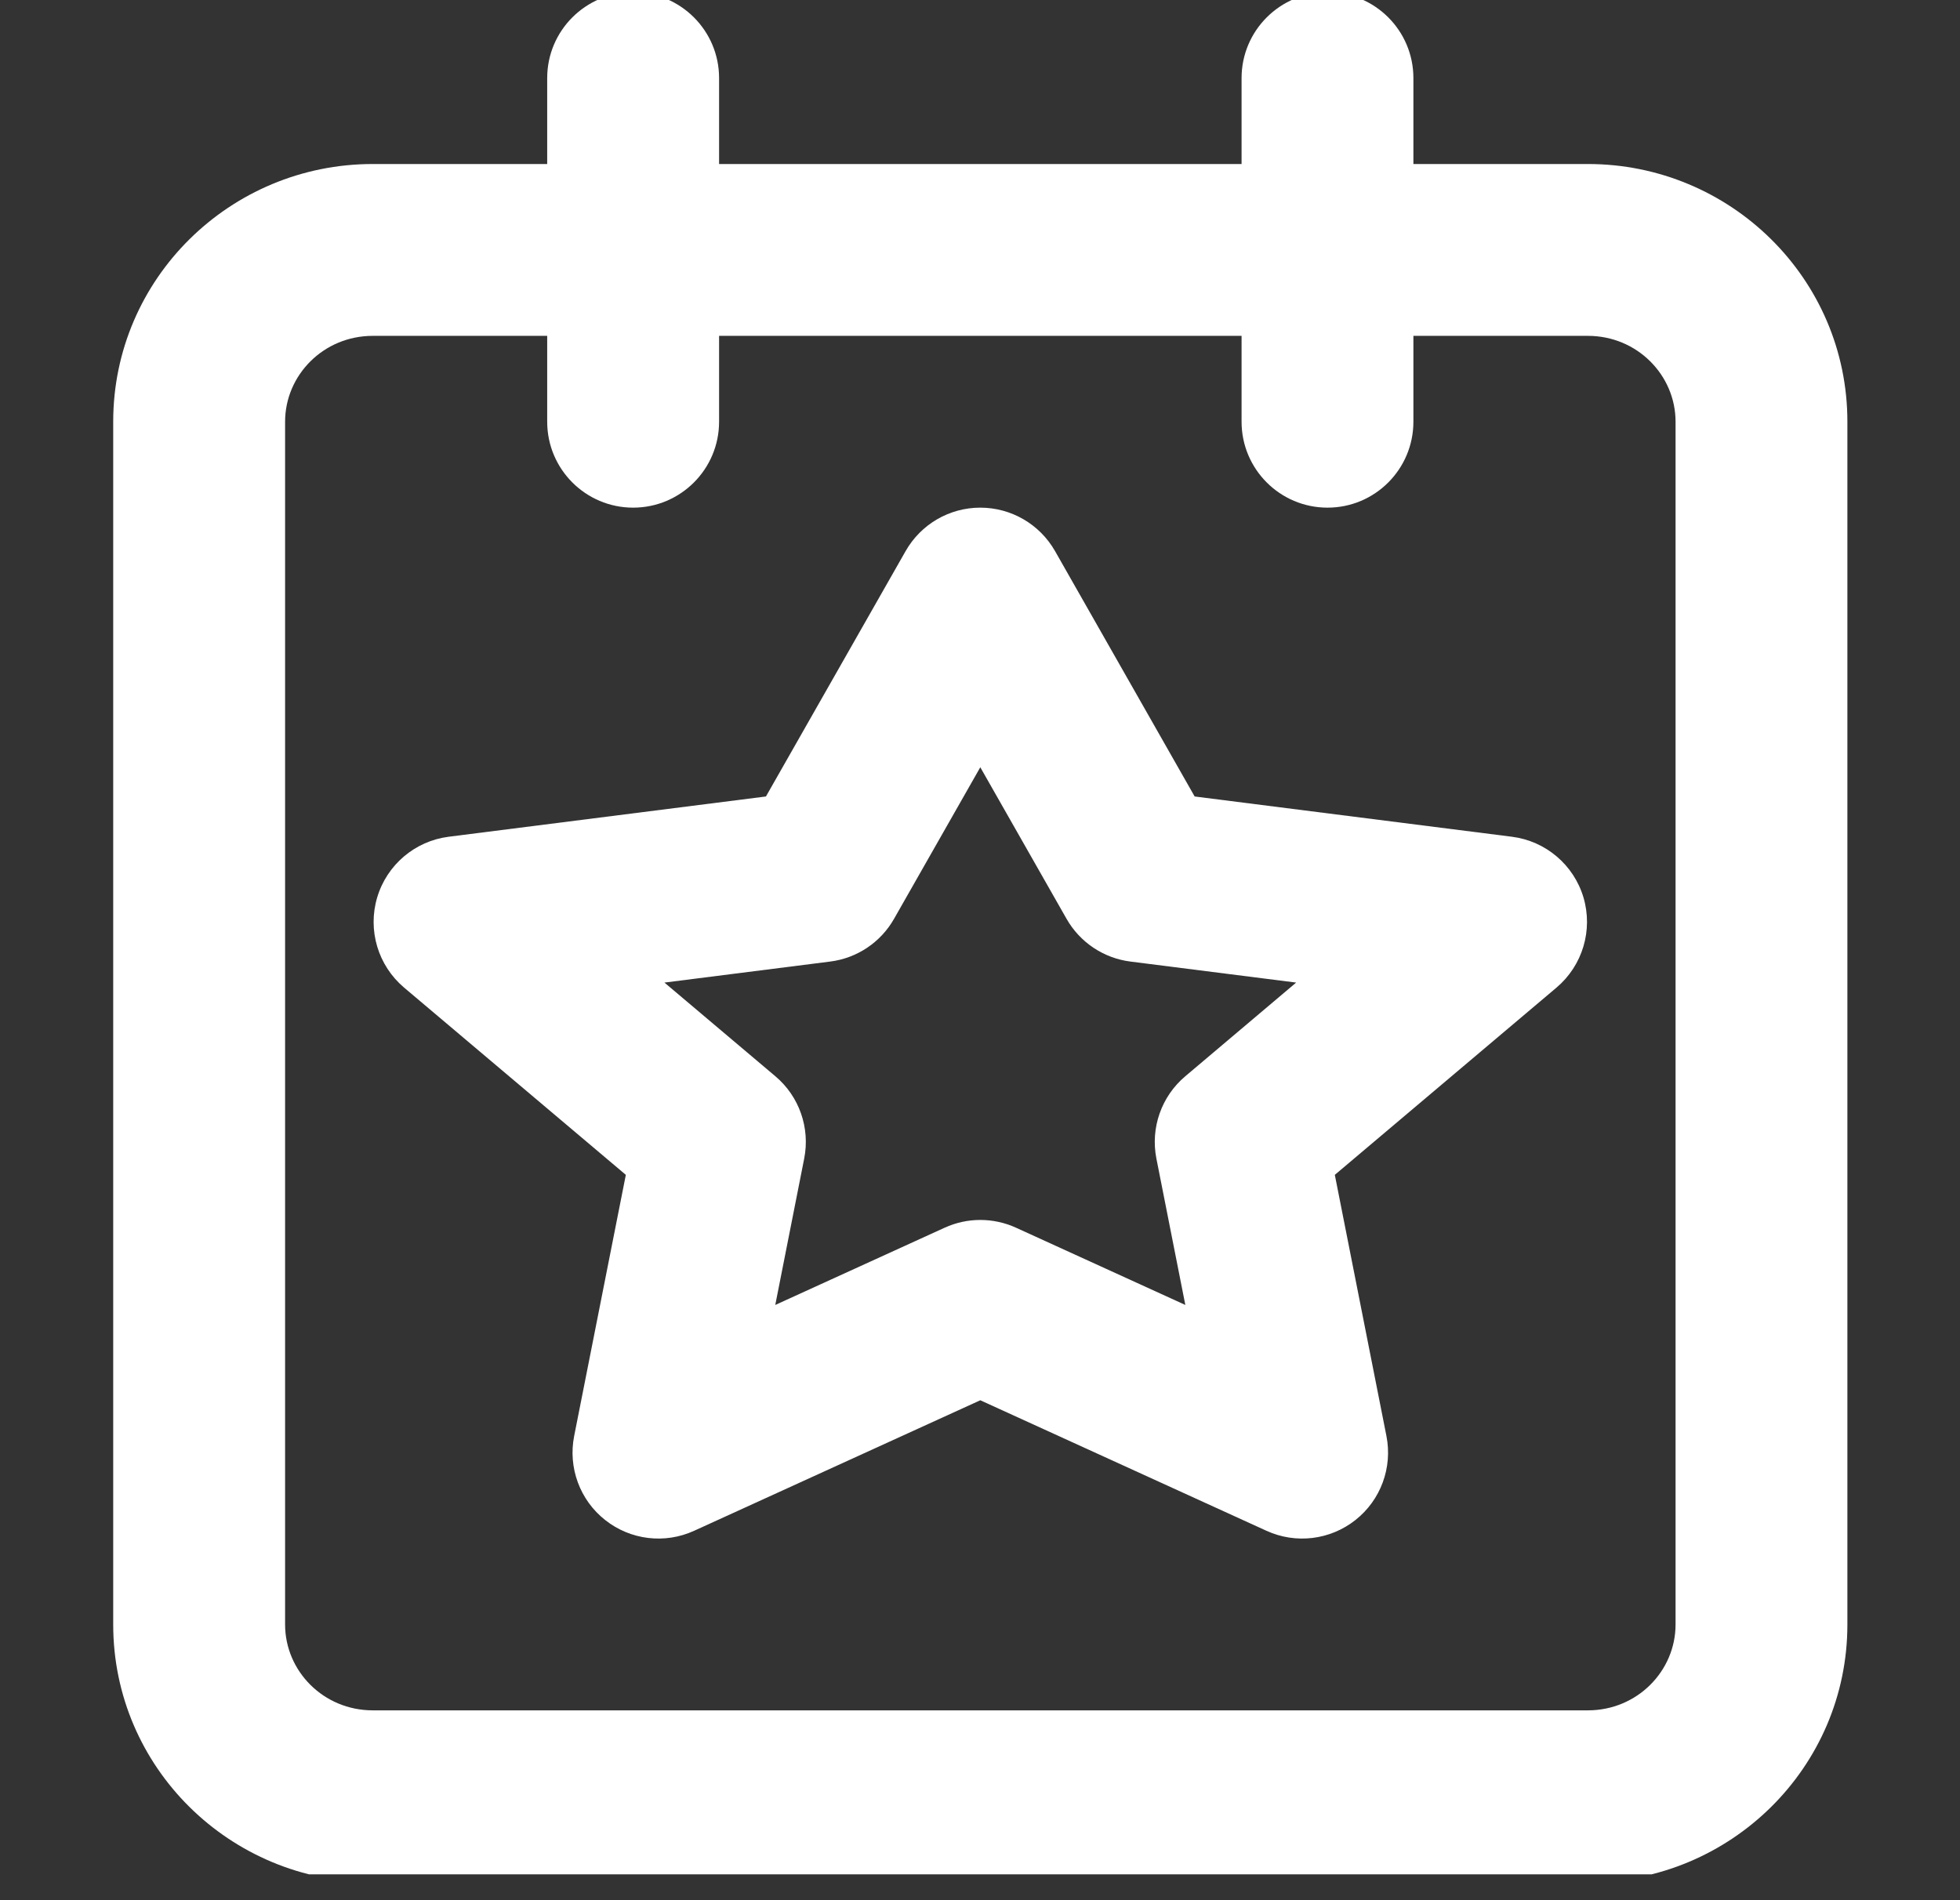
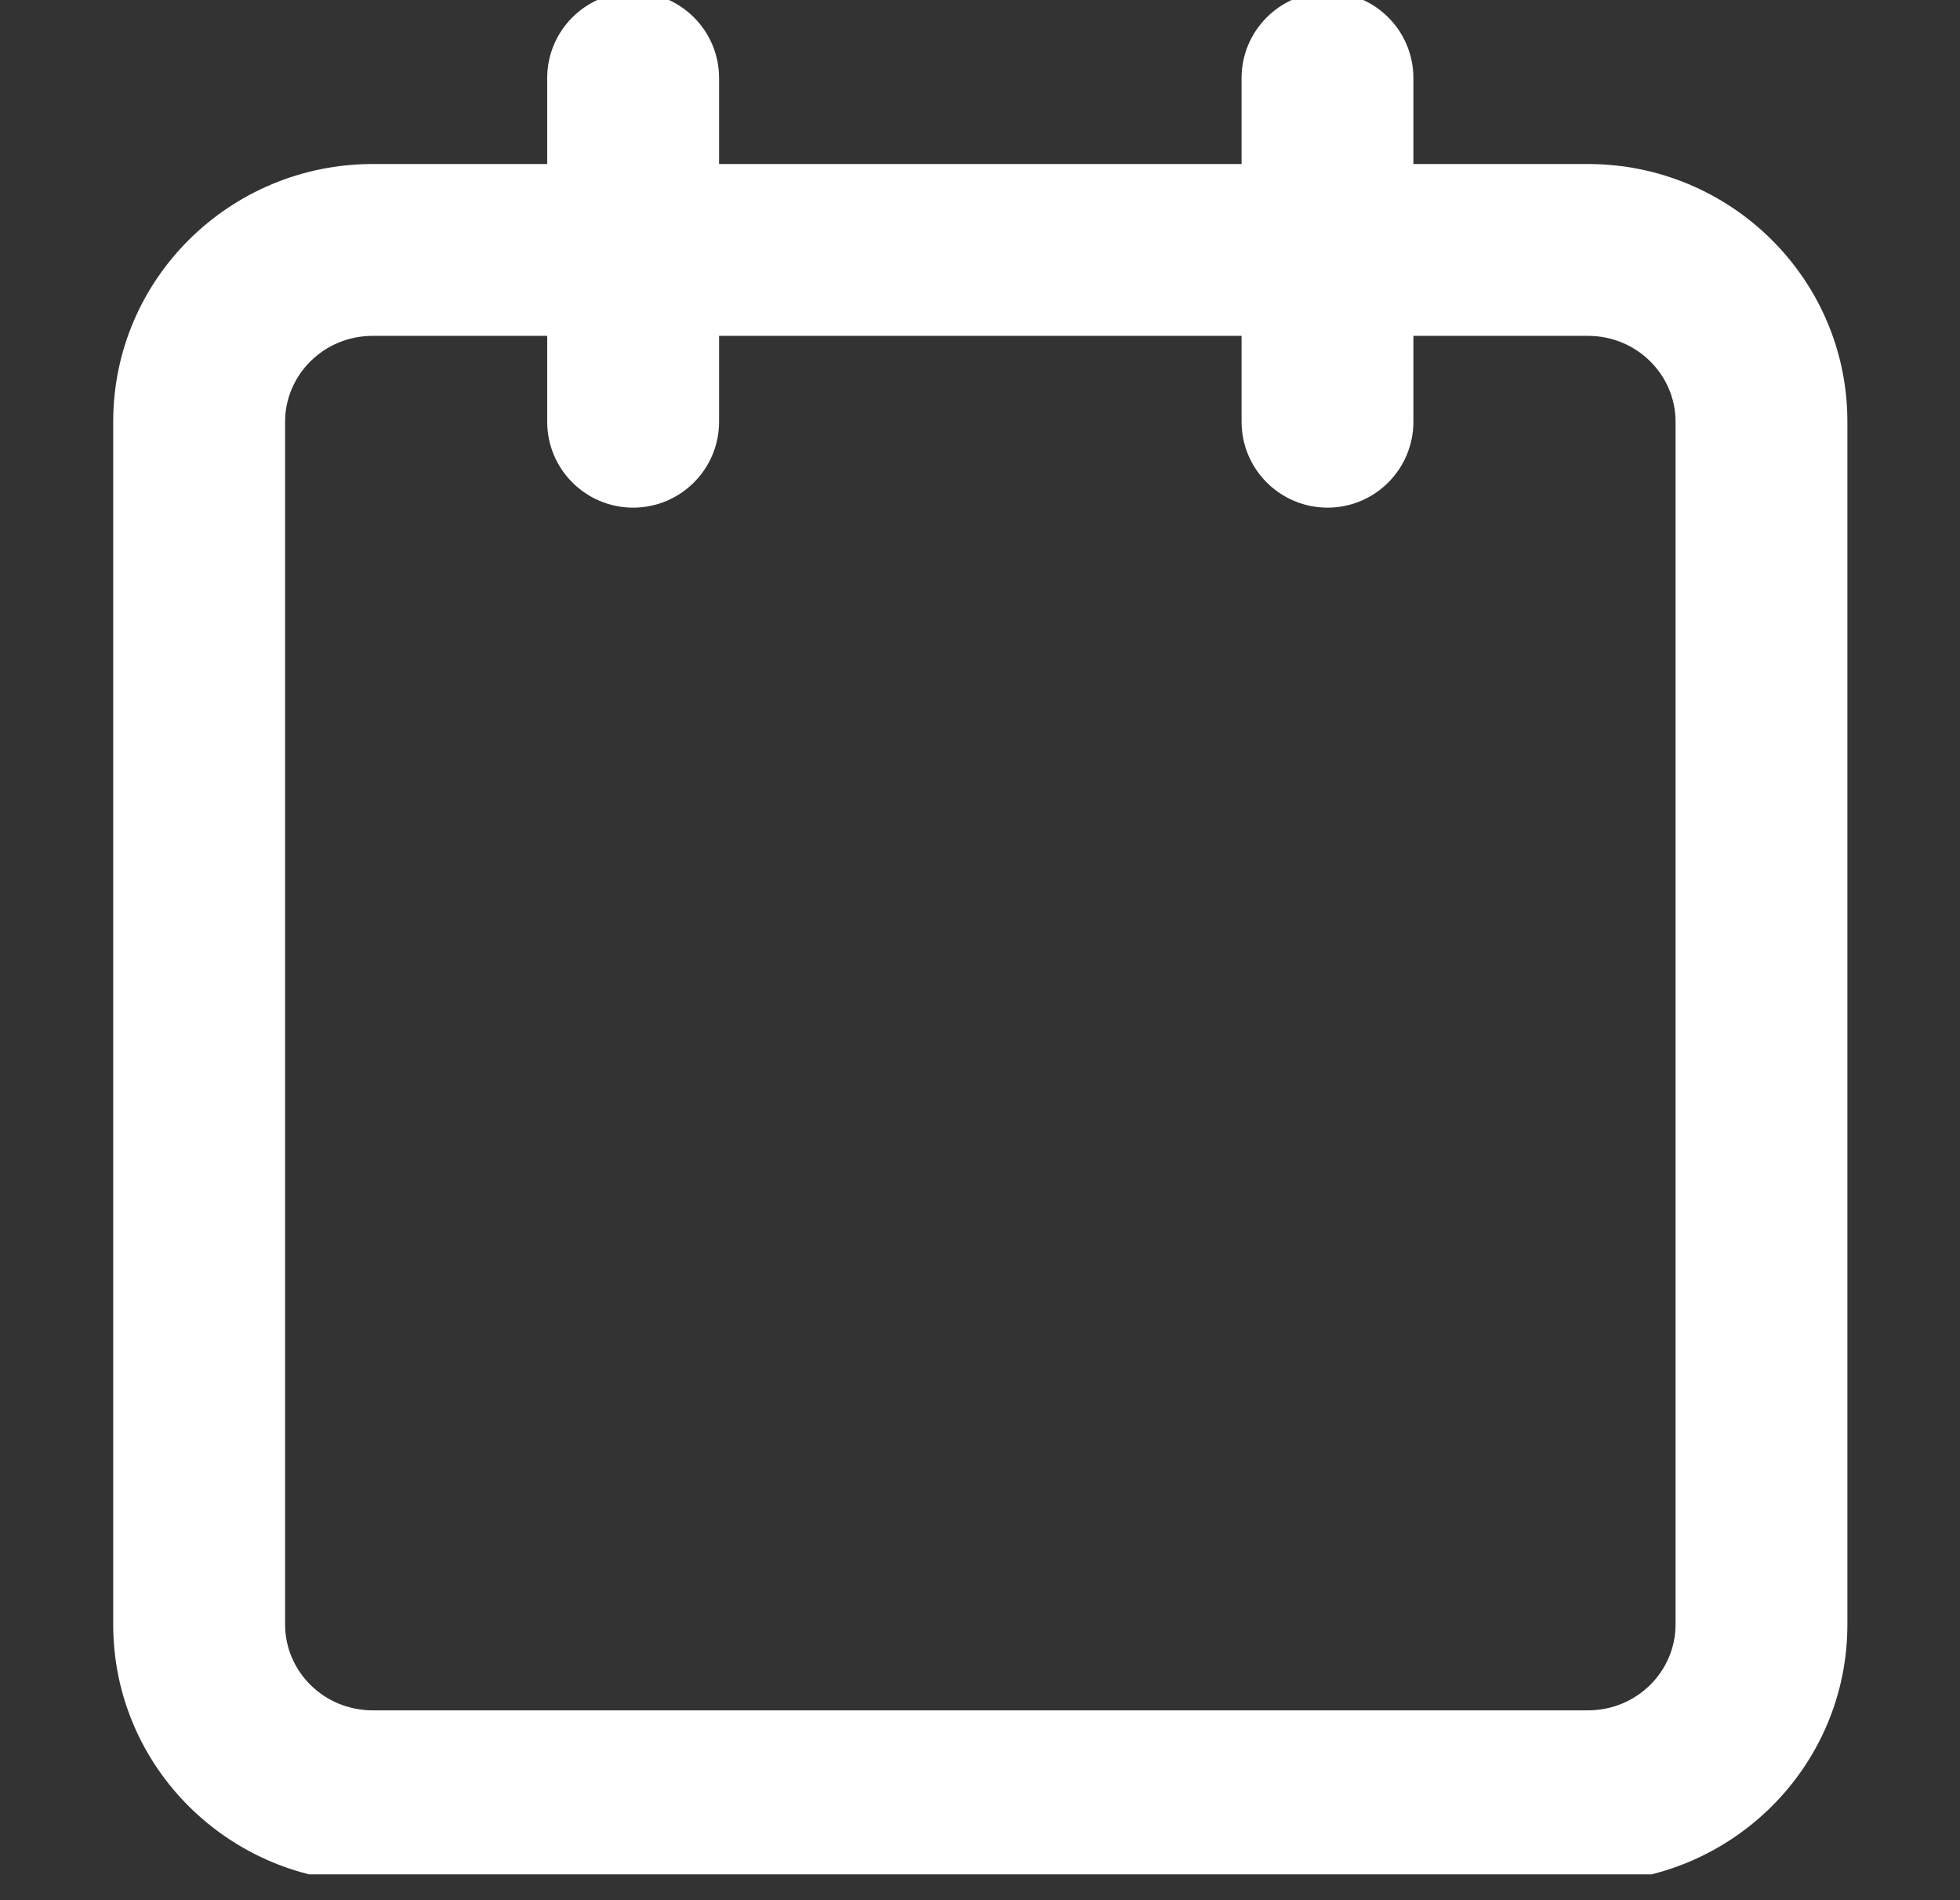
<svg xmlns="http://www.w3.org/2000/svg" width="33" height="32" viewBox="0 0 33 32" fill="none">
  <rect x="0" y="0" width="33" height="32" fill="#333333" stroke="none" />
  <g clip-path="url(#clip0_30_473)">
-     <path fill-rule="evenodd" clip-rule="evenodd" d="M17.763 9.28C17.505 8.828 17.025 8.549 16.505 8.549C15.985 8.549 15.505 8.828 15.248 9.28L12.896 13.413L7.555 14.091C6.986 14.163 6.513 14.565 6.35 15.115C6.187 15.666 6.365 16.26 6.803 16.631L10.537 19.785L9.667 24.183C9.562 24.715 9.763 25.262 10.189 25.598C10.615 25.935 11.193 26.005 11.687 25.779L16.505 23.581L21.323 25.779C21.817 26.005 22.395 25.935 22.821 25.598C23.247 25.262 23.448 24.715 23.343 24.183L22.474 19.785L26.207 16.631C26.645 16.26 26.823 15.666 26.661 15.115C26.498 14.565 26.025 14.163 25.455 14.091L20.114 13.413L17.763 9.28ZM15.053 15.473L16.505 12.921L17.957 15.473C18.182 15.869 18.581 16.136 19.032 16.193L21.823 16.547L19.956 18.125C19.554 18.464 19.368 18.995 19.47 19.511L19.957 21.976L17.106 20.675C16.724 20.501 16.286 20.501 15.905 20.675L13.053 21.976L13.54 19.511C13.642 18.995 13.457 18.464 13.055 18.125L11.187 16.547L13.978 16.193C14.43 16.136 14.828 15.869 15.053 15.473Z" fill="white" />
    <path fill-rule="evenodd" clip-rule="evenodd" d="M12.107 1.315C12.107 0.516 11.459 -0.131 10.66 -0.131C9.861 -0.131 9.213 0.516 9.213 1.315V2.762H6.276C3.876 2.762 1.906 4.692 1.906 7.102V27.357C1.906 29.767 3.876 31.697 6.276 31.697H26.735C29.134 31.697 31.104 29.767 31.104 27.357V7.102C31.104 4.692 29.134 2.762 26.735 2.762H23.797V1.315C23.797 0.516 23.15 -0.131 22.351 -0.131C21.552 -0.131 20.904 0.516 20.904 1.315V2.762H12.107V1.315ZM6.276 5.656H9.213V7.102C9.213 7.901 9.861 8.549 10.66 8.549C11.459 8.549 12.107 7.901 12.107 7.102V5.656H20.904V7.102C20.904 7.901 21.552 8.549 22.351 8.549C23.15 8.549 23.797 7.901 23.797 7.102V5.656H26.735C27.564 5.656 28.211 6.317 28.211 7.102V27.357C28.211 28.142 27.564 28.803 26.735 28.803H6.276C5.447 28.803 4.8 28.142 4.8 27.357V7.102C4.8 6.317 5.447 5.656 6.276 5.656Z" fill="white" />
  </g>
  <defs>
    <clipPath id="clip0_30_473">
      <rect width="31.565" height="31.565" fill="white" transform="translate(0.723)" />
    </clipPath>
  </defs>
</svg>